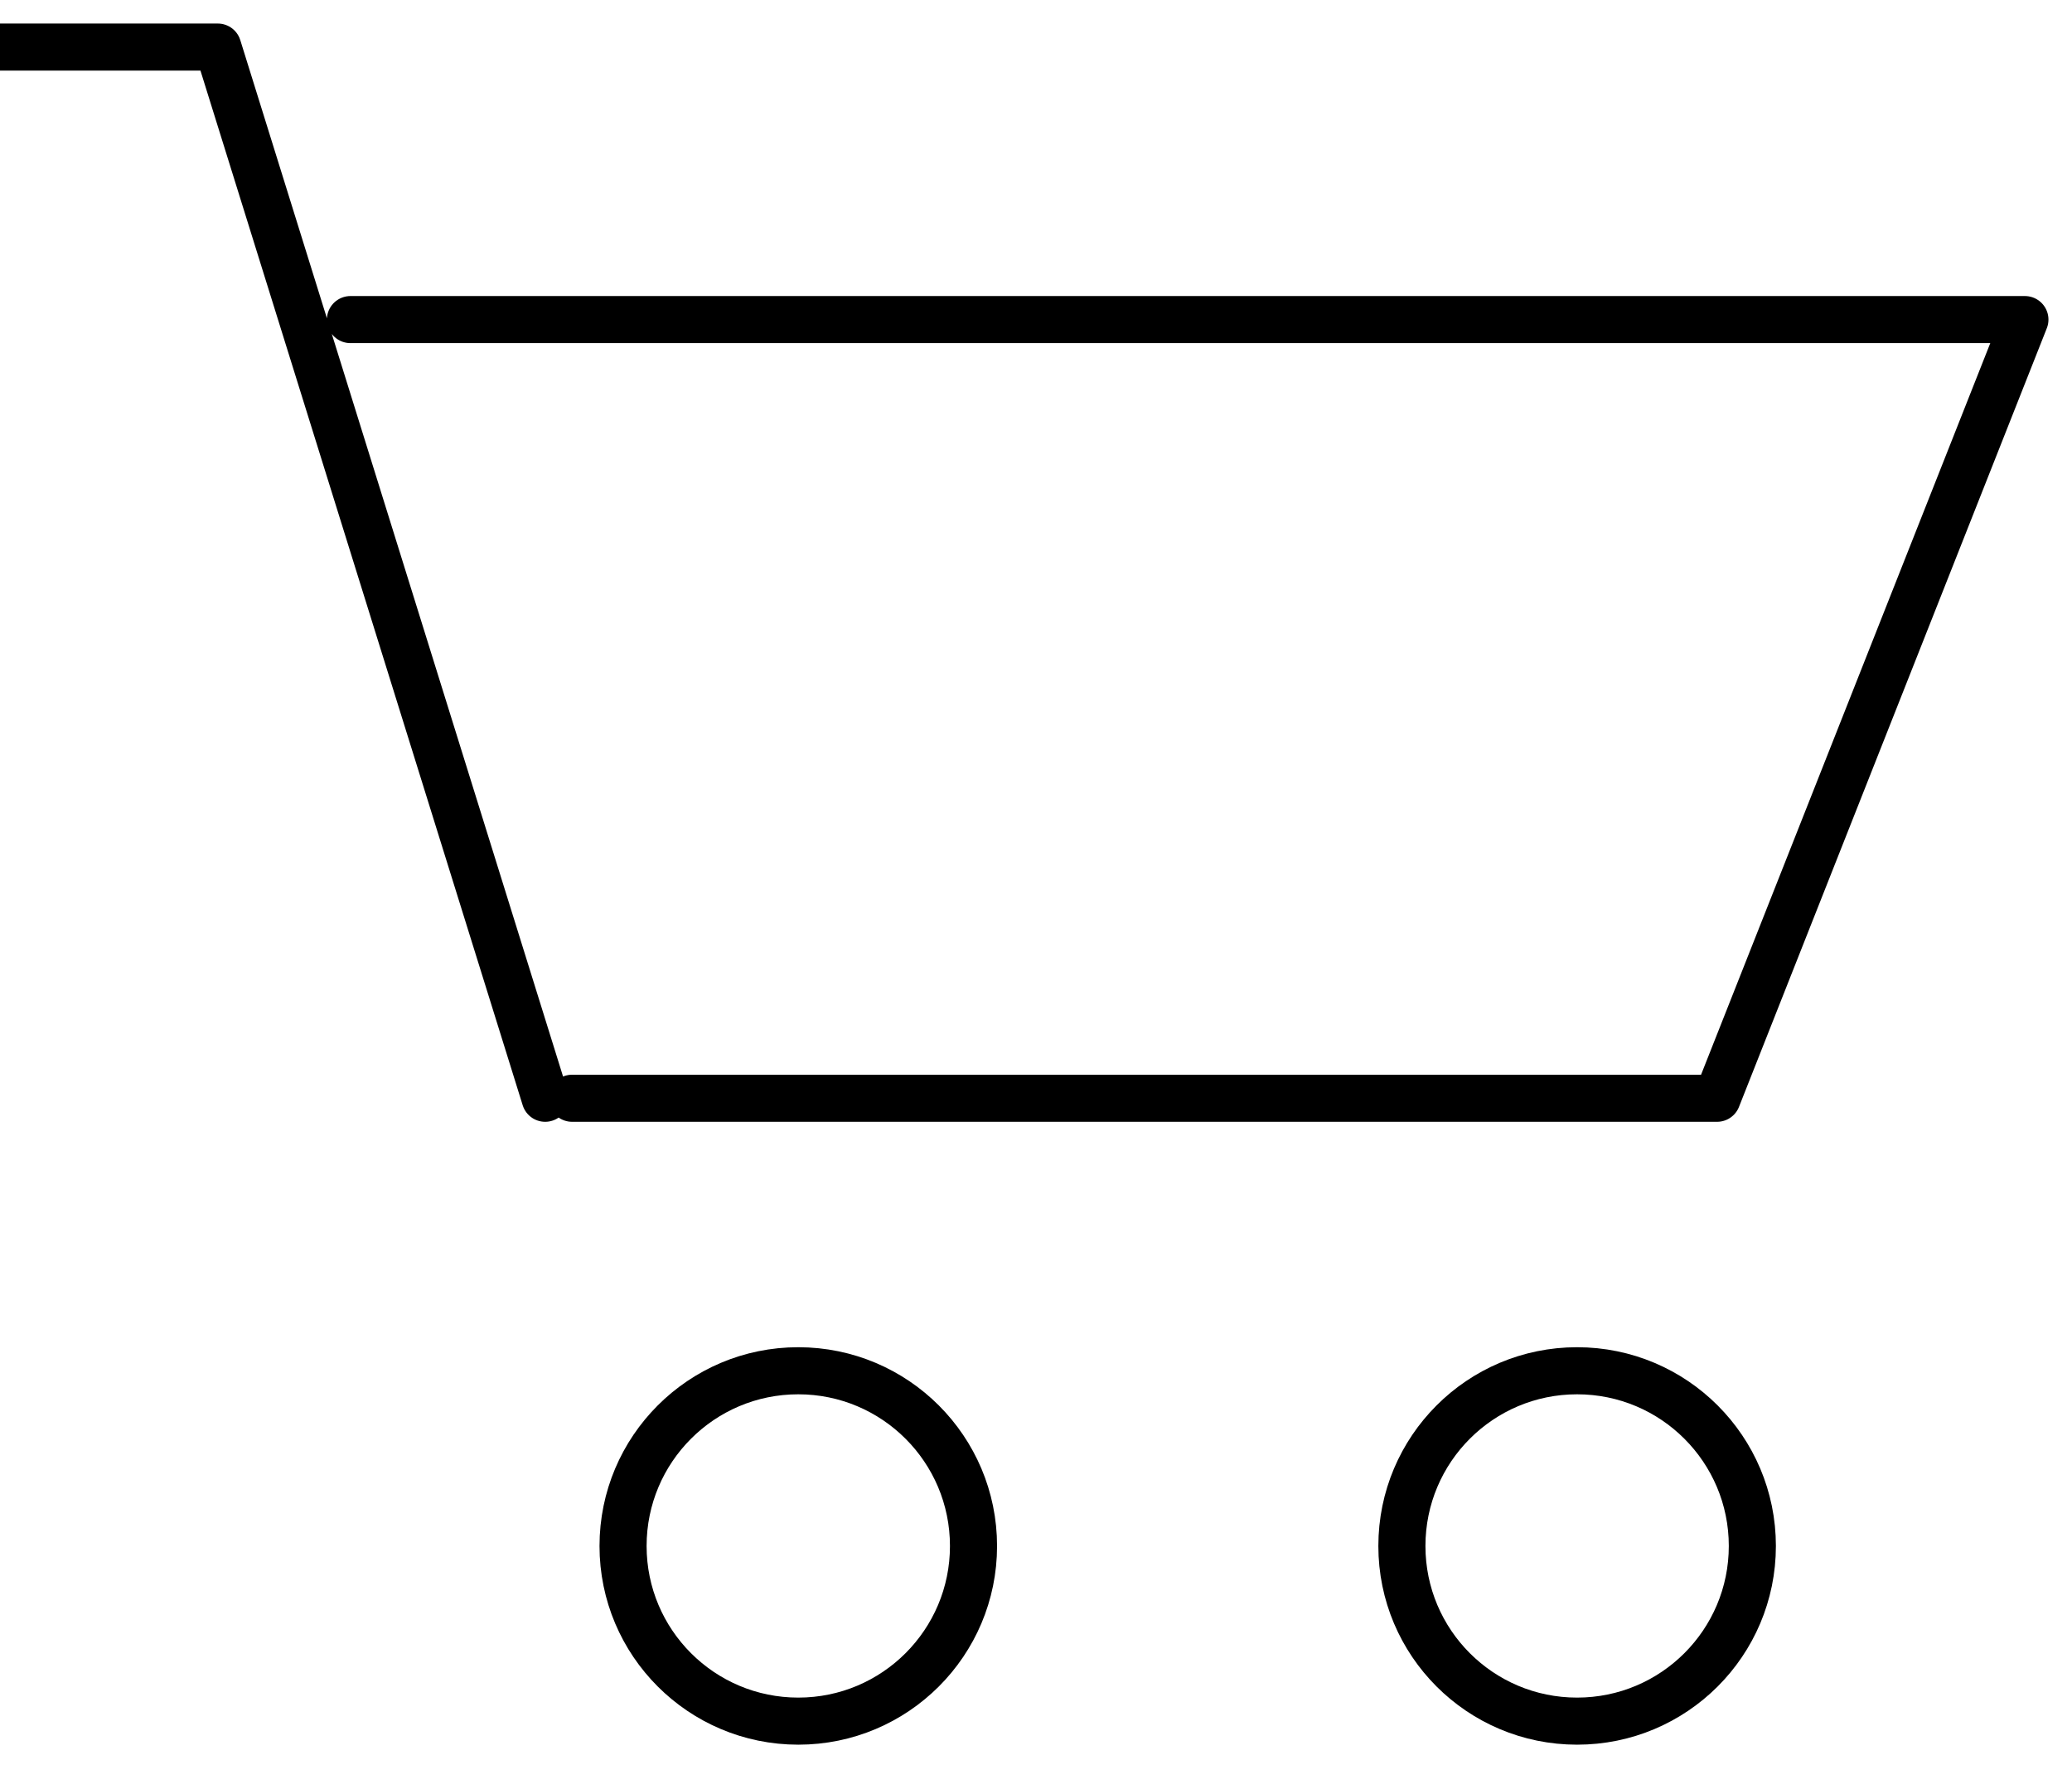
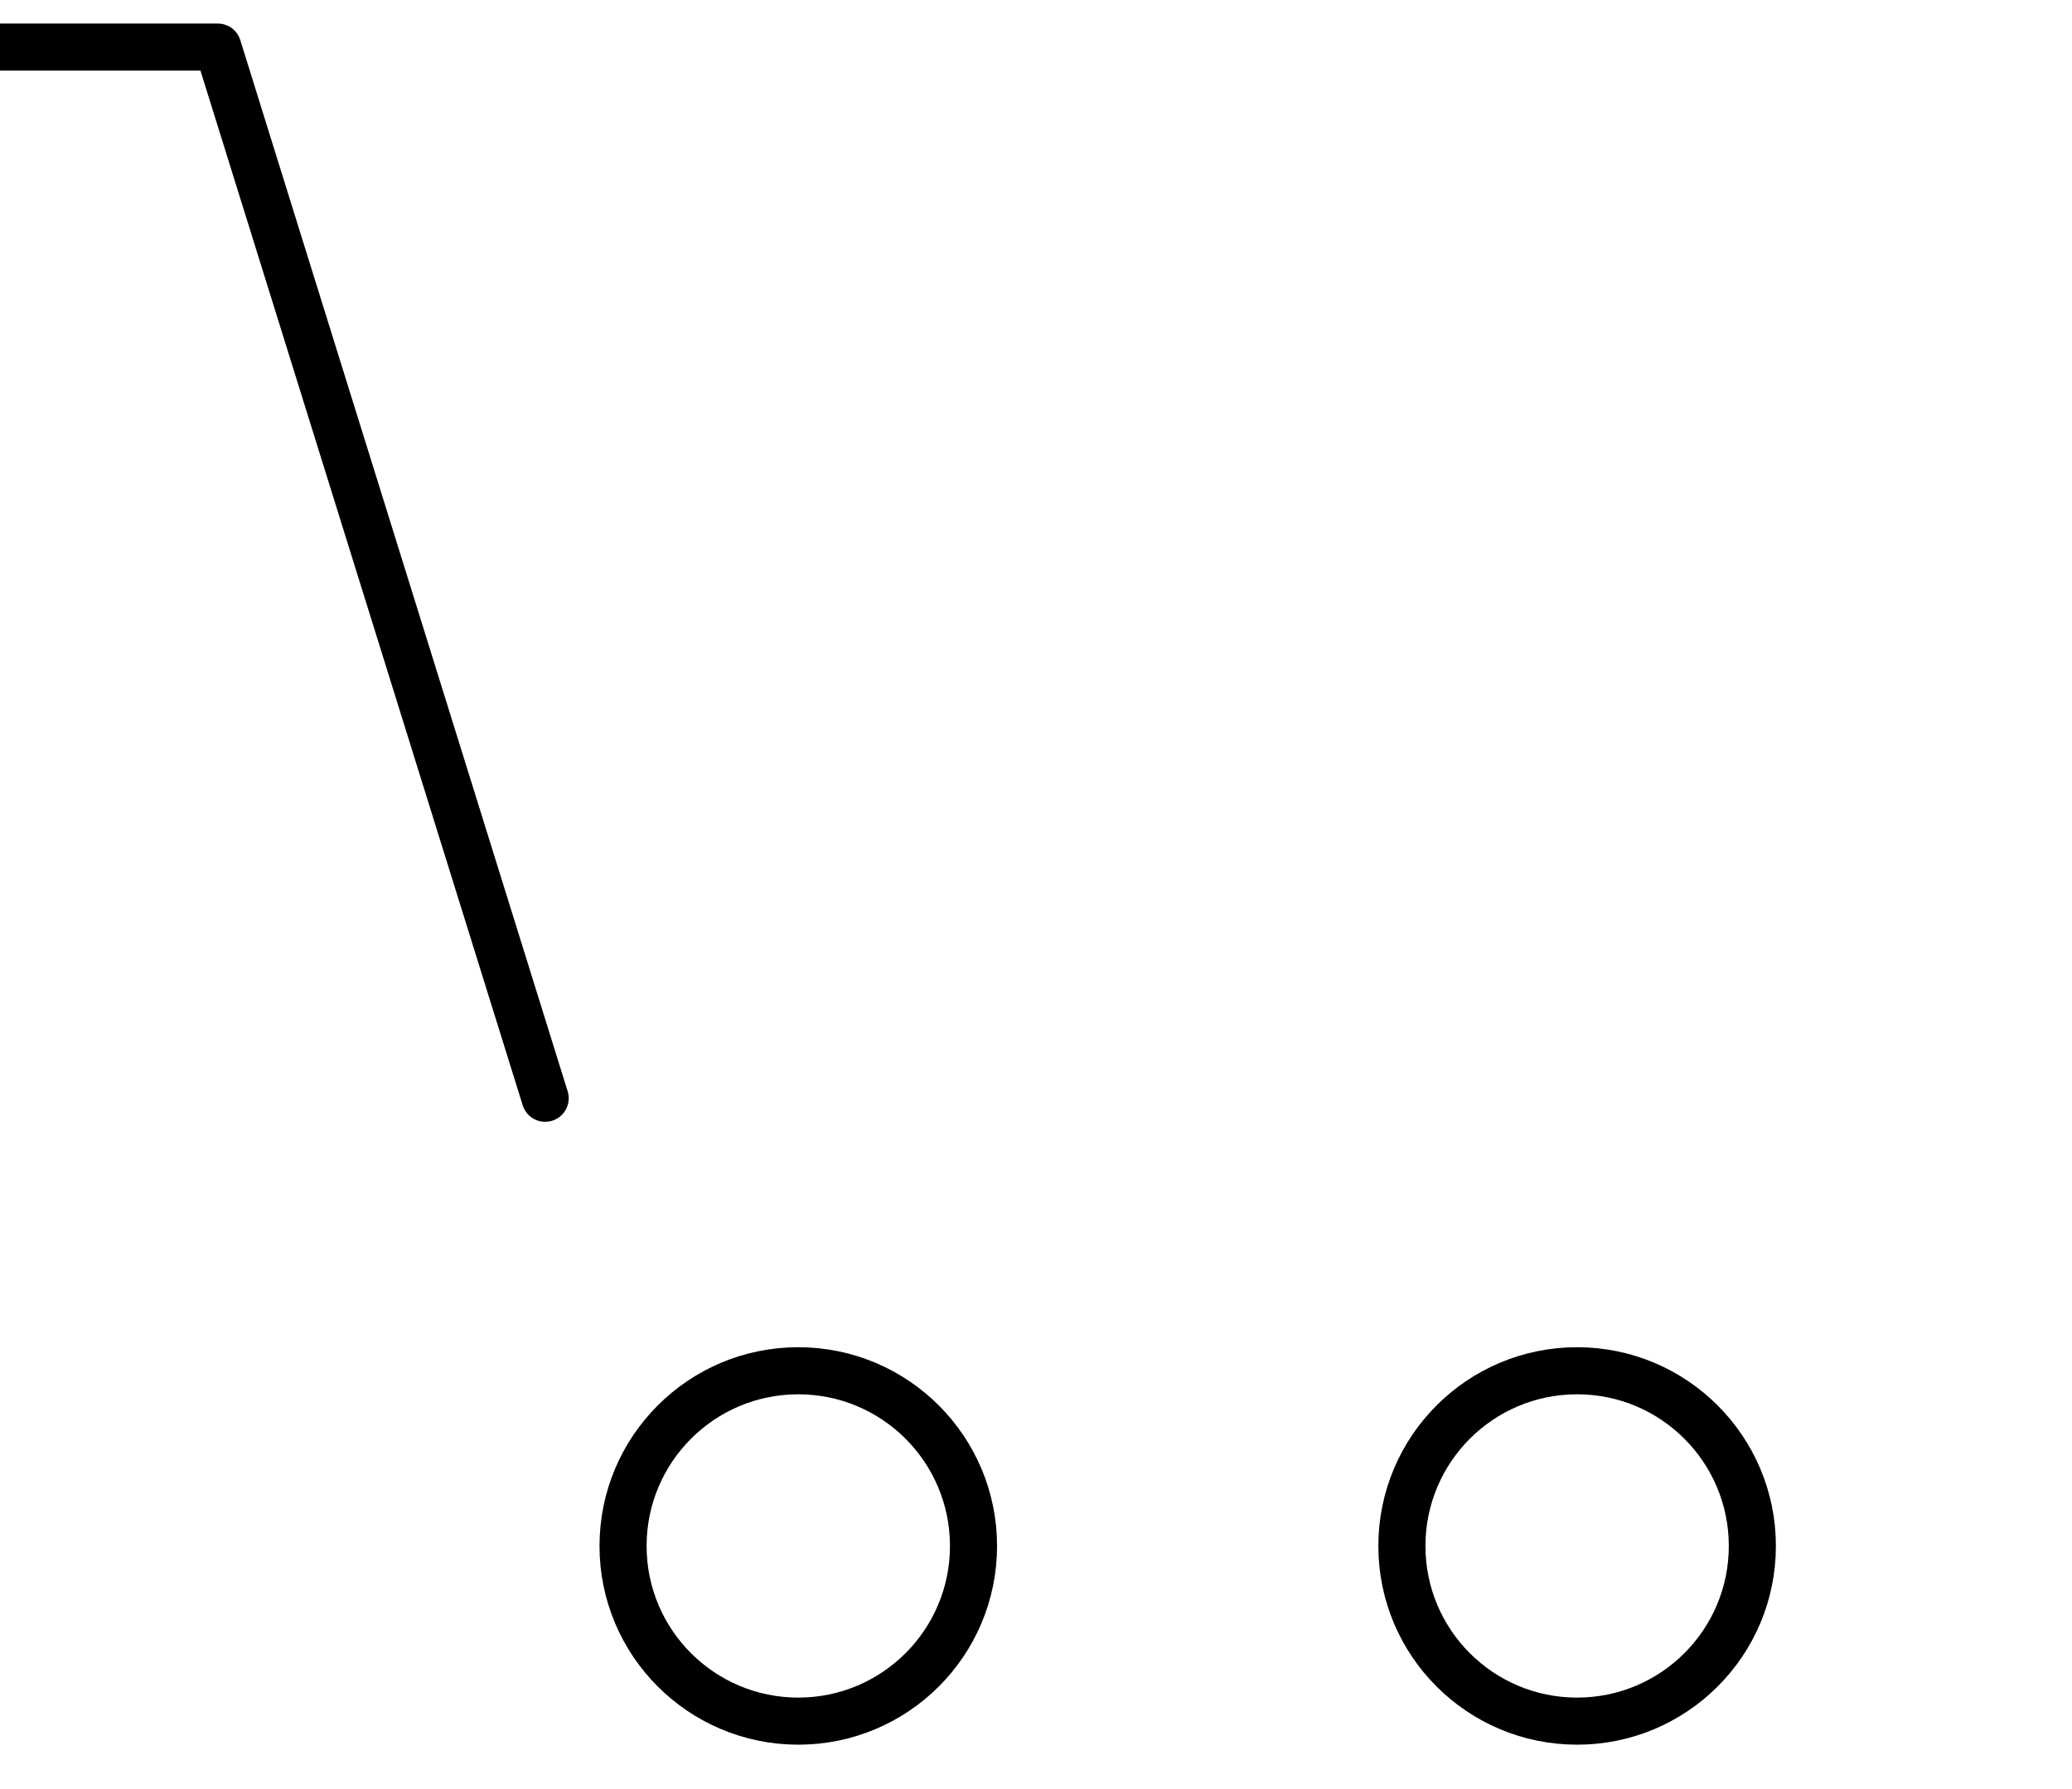
<svg xmlns="http://www.w3.org/2000/svg" width="44" height="38" viewBox="0 0 44 38">
  <g fill="none" fill-rule="evenodd" stroke="#000" stroke-linecap="round" stroke-linejoin="round">
-     <path d="M12.149 22.327L36.463 22.327 43 5.788 7.442 5.788M0 0L4.625 0 11.577 22.327M20.673 31.837c0 2.055-1.666 3.72-3.721 3.72s-3.721-1.665-3.721-3.72c0-2.056 1.666-3.722 3.72-3.722 2.056 0 3.722 1.666 3.722 3.722zM37.212 31.837c0 2.055-1.666 3.72-3.722 3.72-2.055 0-3.72-1.665-3.72-3.72 0-2.056 1.665-3.722 3.72-3.722 2.056 0 3.722 1.666 3.722 3.722z" transform="translate(0 1)" />
+     <path d="M12.149 22.327M0 0L4.625 0 11.577 22.327M20.673 31.837c0 2.055-1.666 3.72-3.721 3.72s-3.721-1.665-3.721-3.72c0-2.056 1.666-3.722 3.72-3.722 2.056 0 3.722 1.666 3.722 3.722zM37.212 31.837c0 2.055-1.666 3.72-3.722 3.72-2.055 0-3.72-1.665-3.72-3.72 0-2.056 1.665-3.722 3.72-3.722 2.056 0 3.722 1.666 3.722 3.722z" transform="translate(0 1)" />
  </g>
</svg>